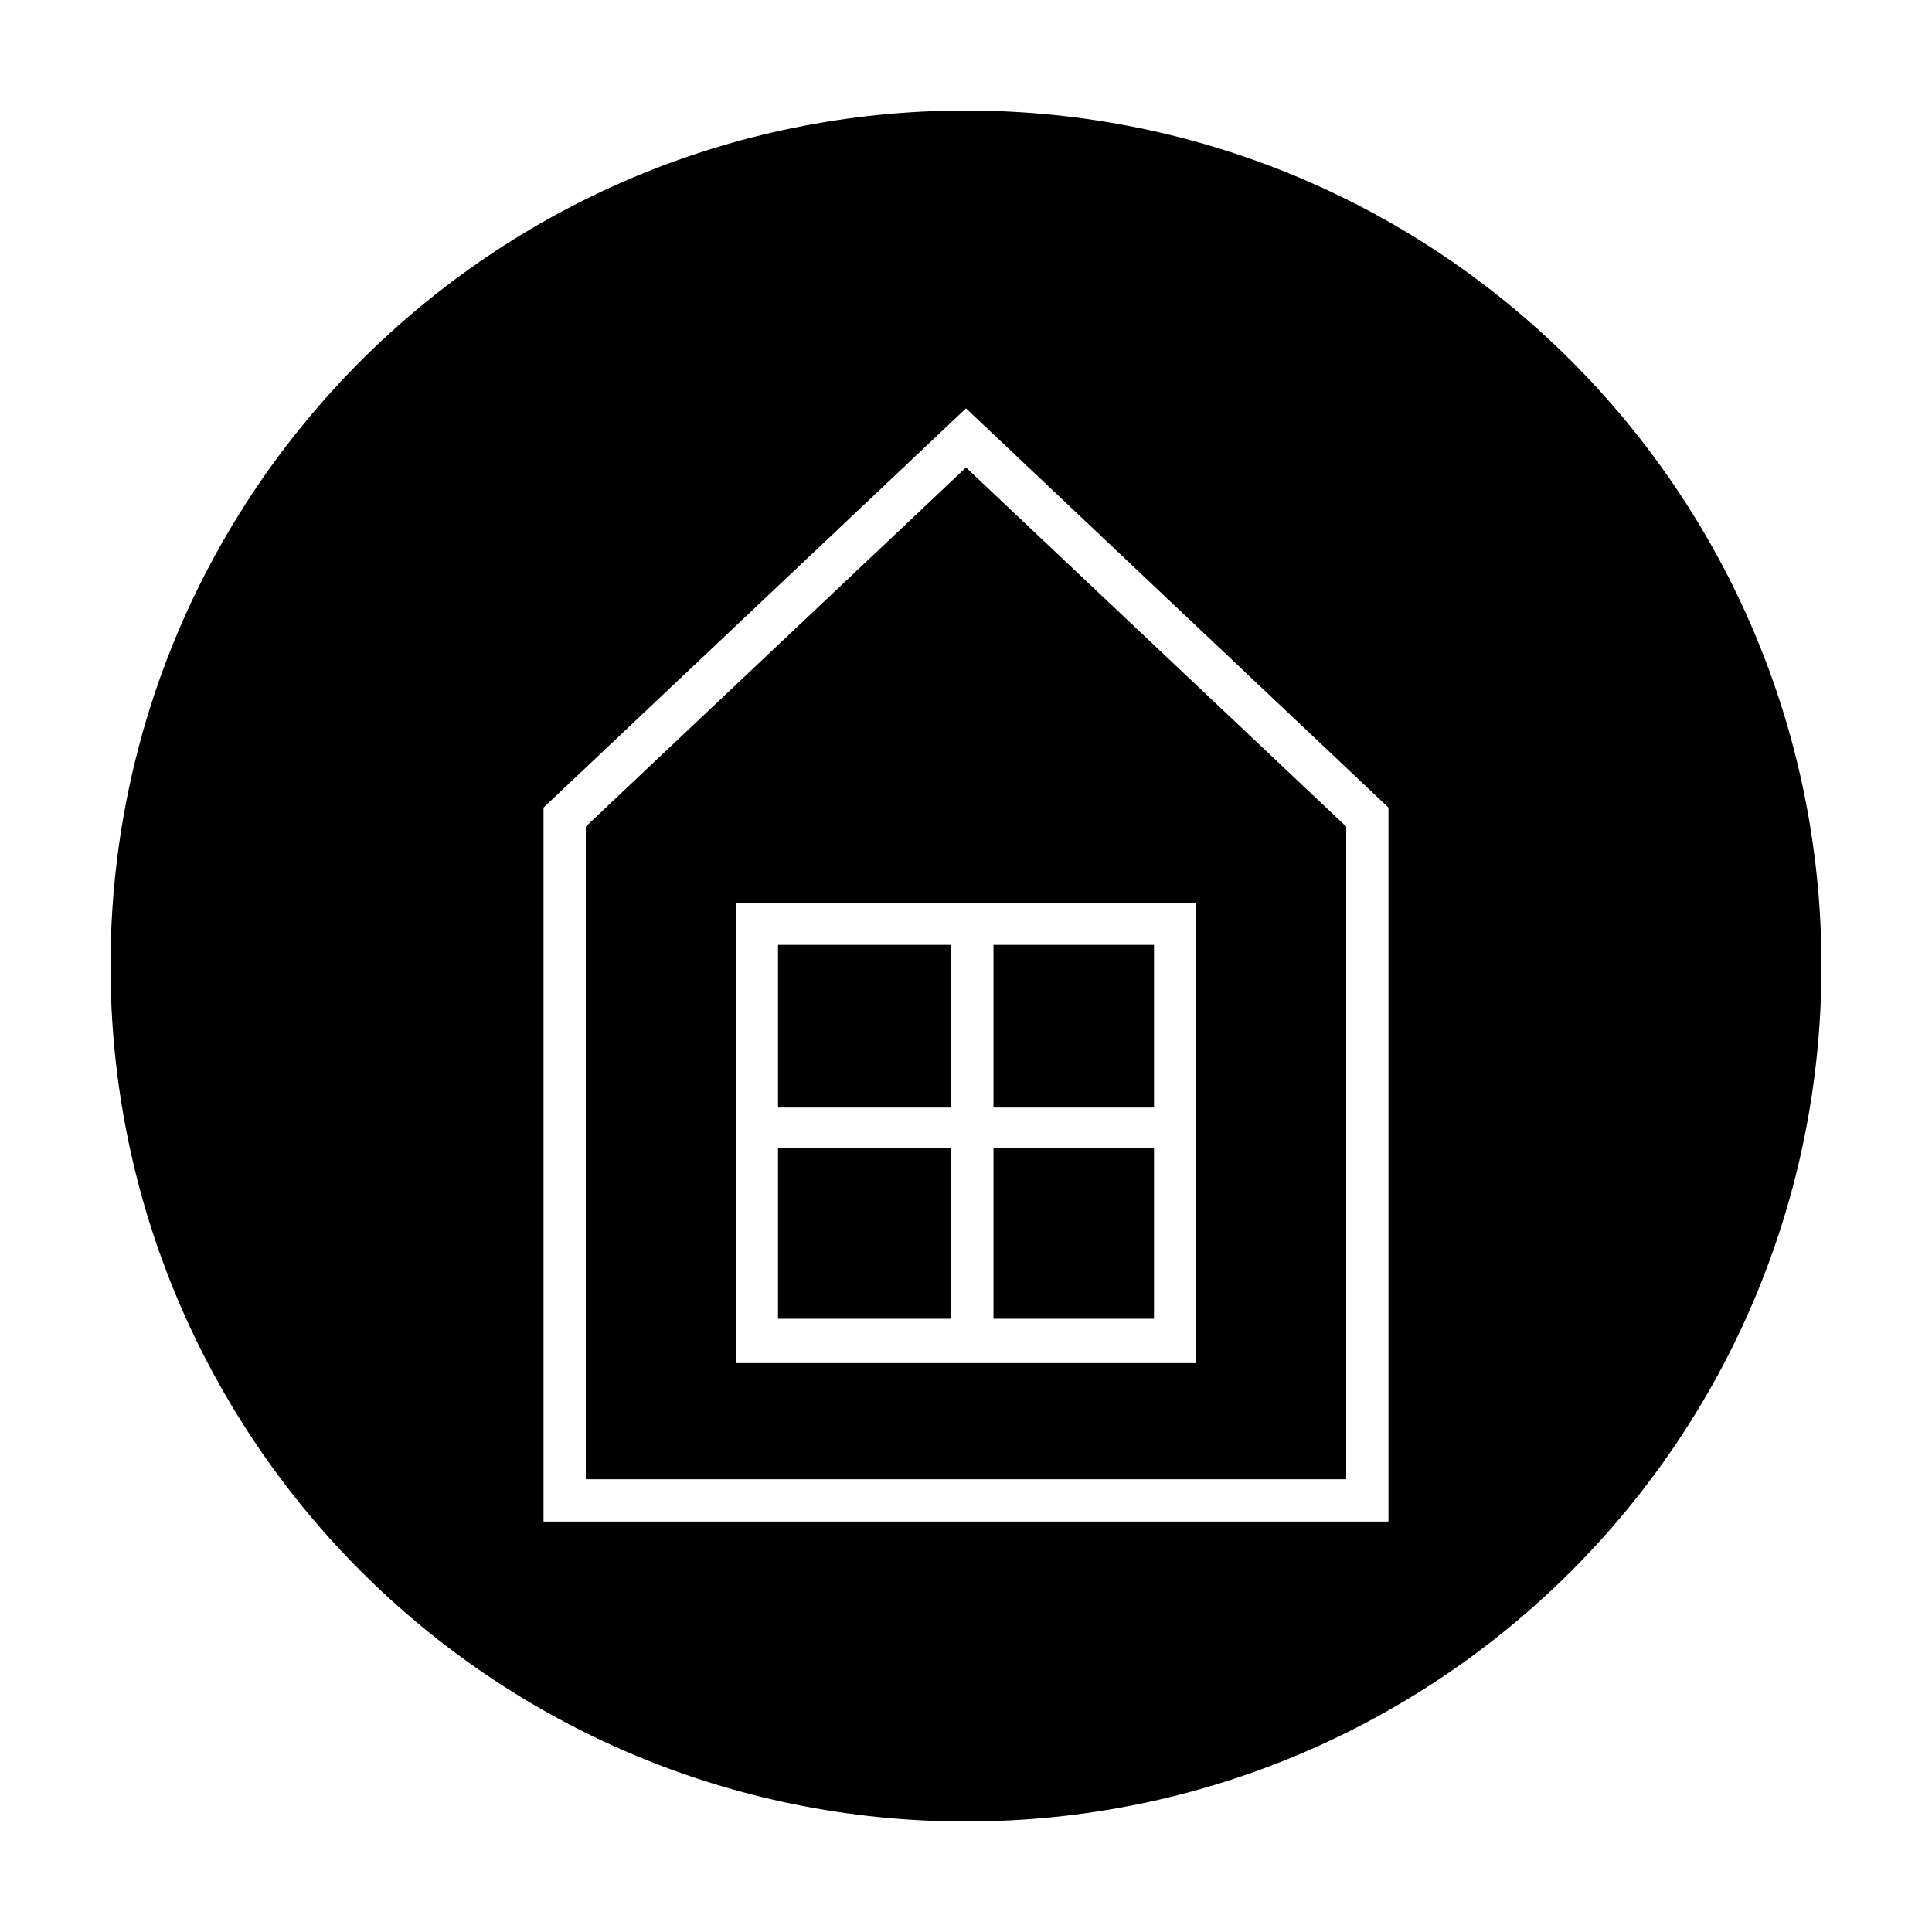
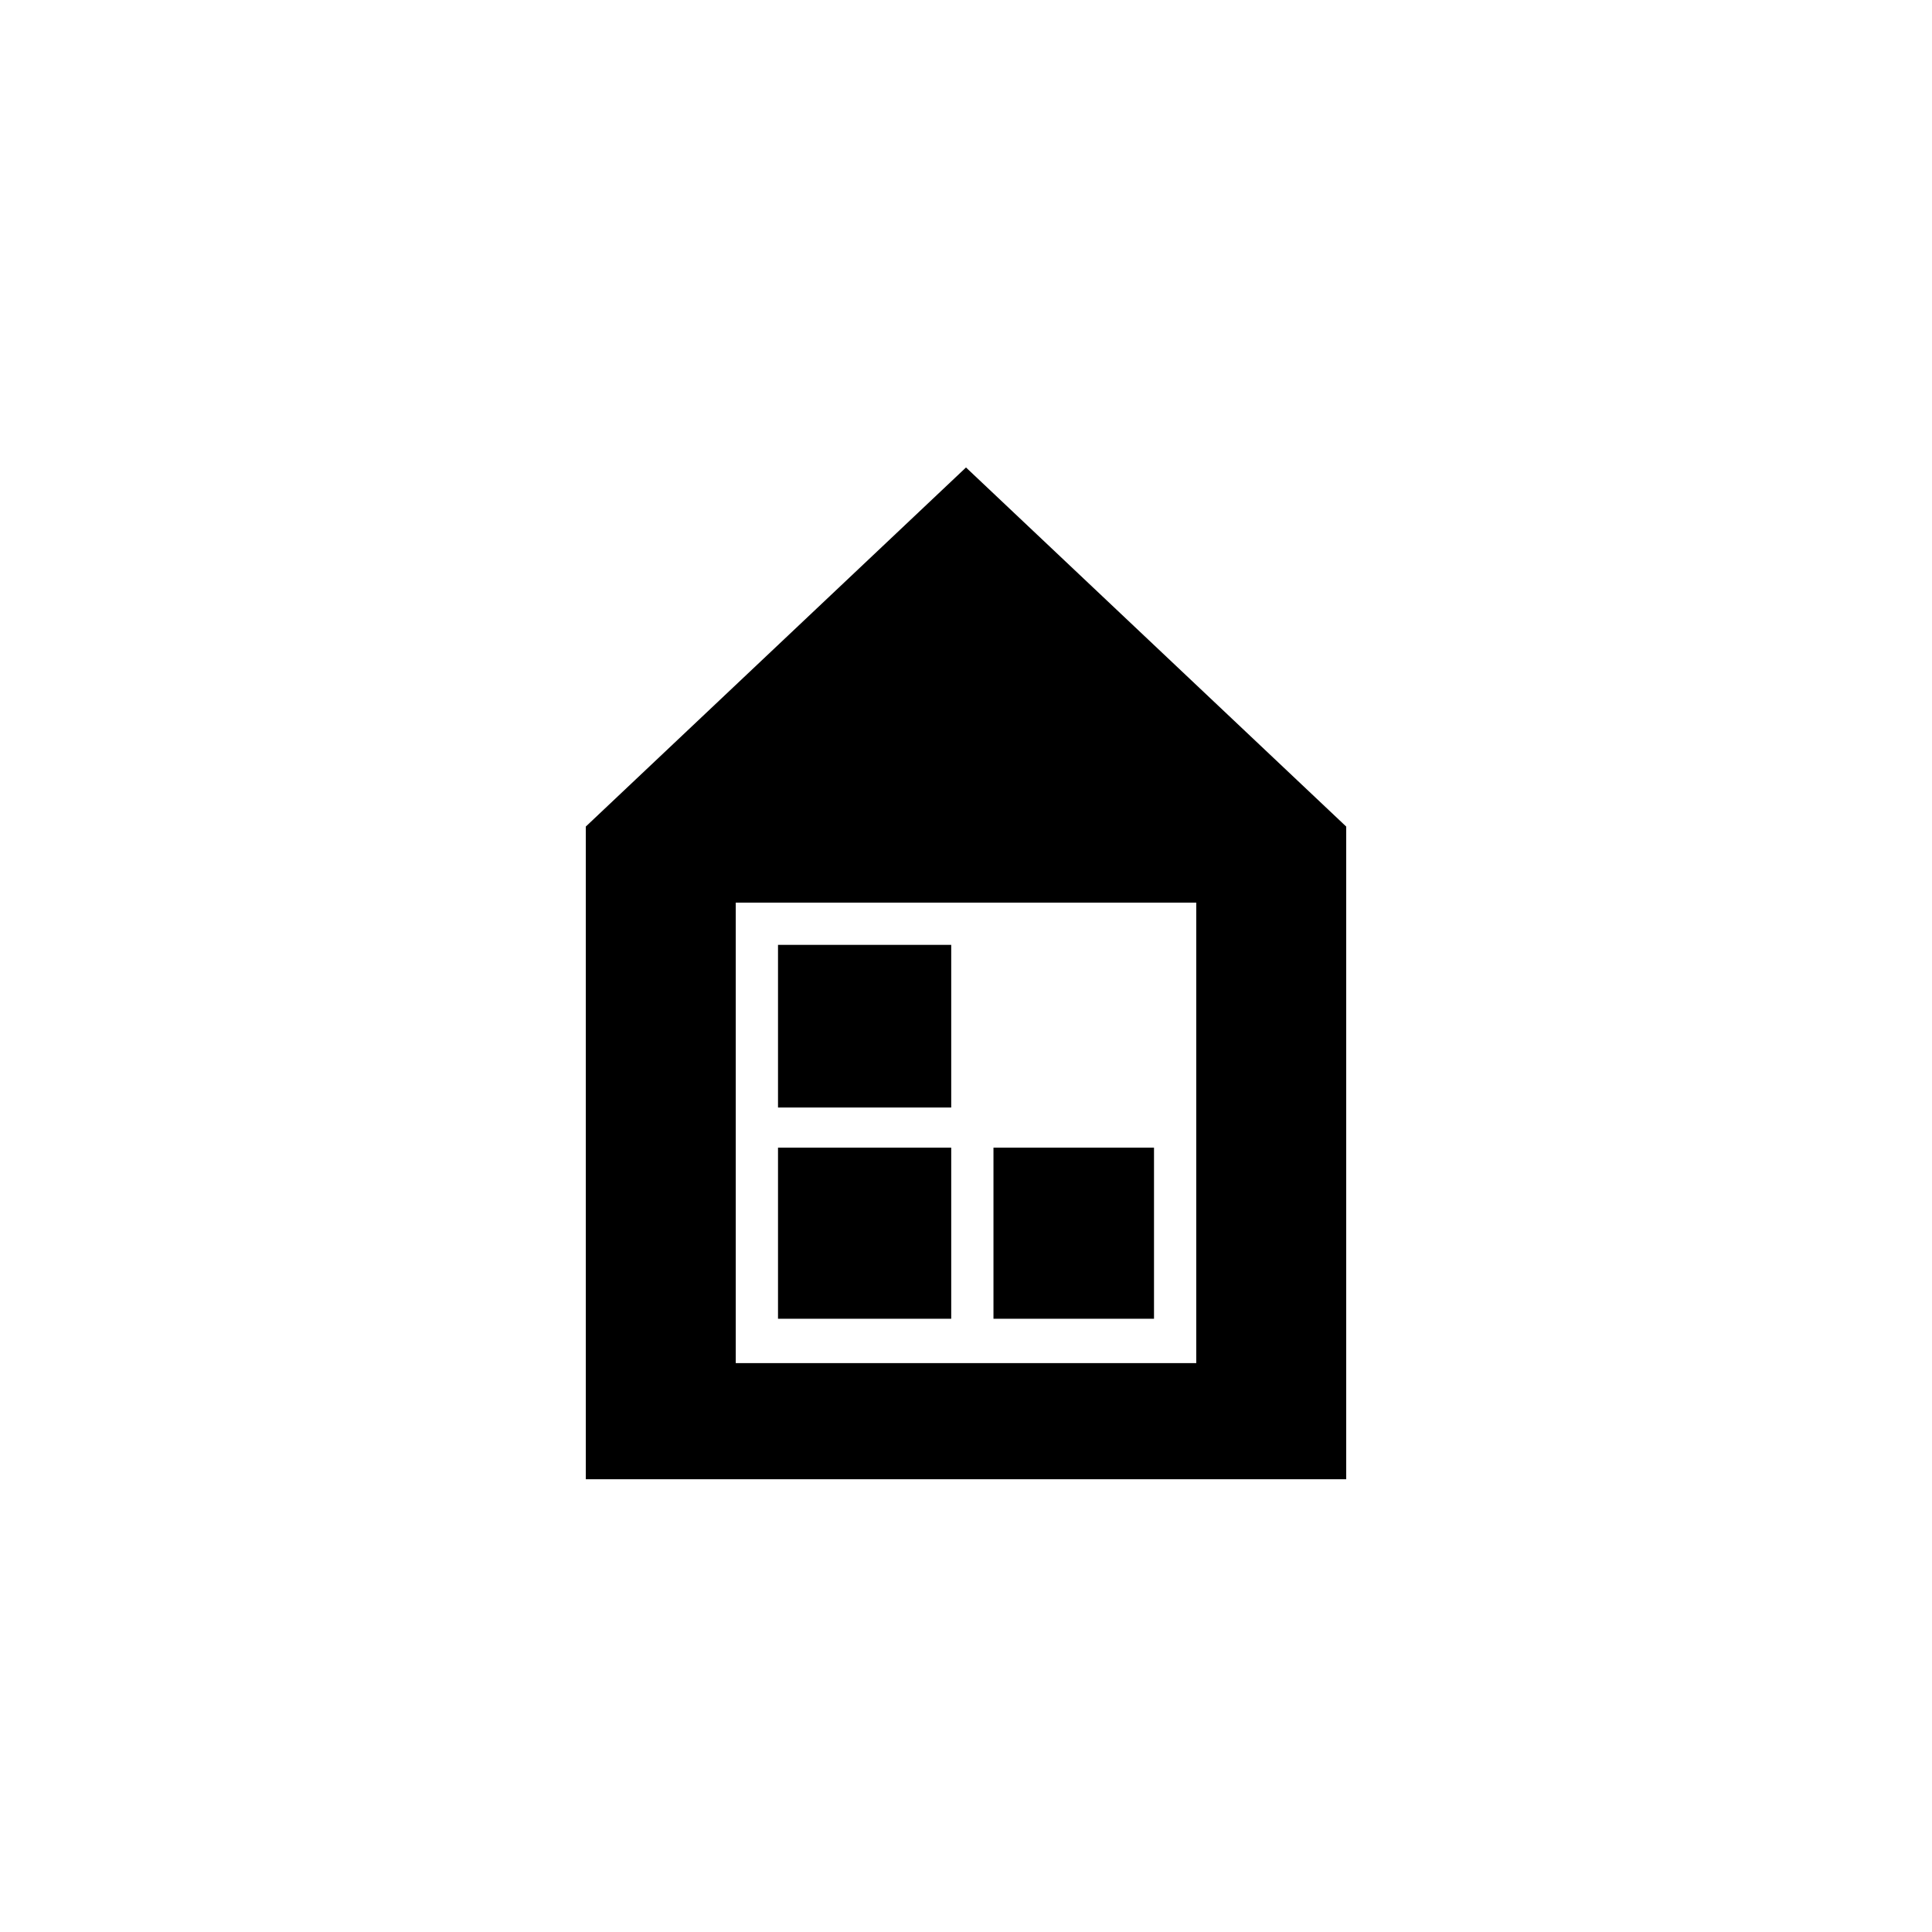
<svg xmlns="http://www.w3.org/2000/svg" fill="#000000" width="800px" height="800px" version="1.1" viewBox="144 144 512 512">
  <g>
    <path d="m350.18 448.14h45.902v45.344h-45.902z" />
    <path d="m350.18 394.4h45.902v43.105h-45.902z" />
-     <path d="m407.28 394.4h42.543v43.105h-42.543z" />
    <path d="m407.28 448.14h42.543v45.344h-42.543z" />
    <path d="m299.24 363.05v172.97h201.52v-172.97l-100.76-95.164zm161.78 142.19h-122.04v-122.04h122.04z" />
-     <path d="m400 173.29c-125.39 0-226.71 101.32-226.71 226.71 0 125.39 101.32 226.71 226.71 226.71s226.71-101.32 226.71-226.71c-0.004-125.39-101.32-226.71-226.71-226.71zm111.96 373.94h-223.92v-189.21l111.96-105.8 111.96 105.8z" />
  </g>
</svg>